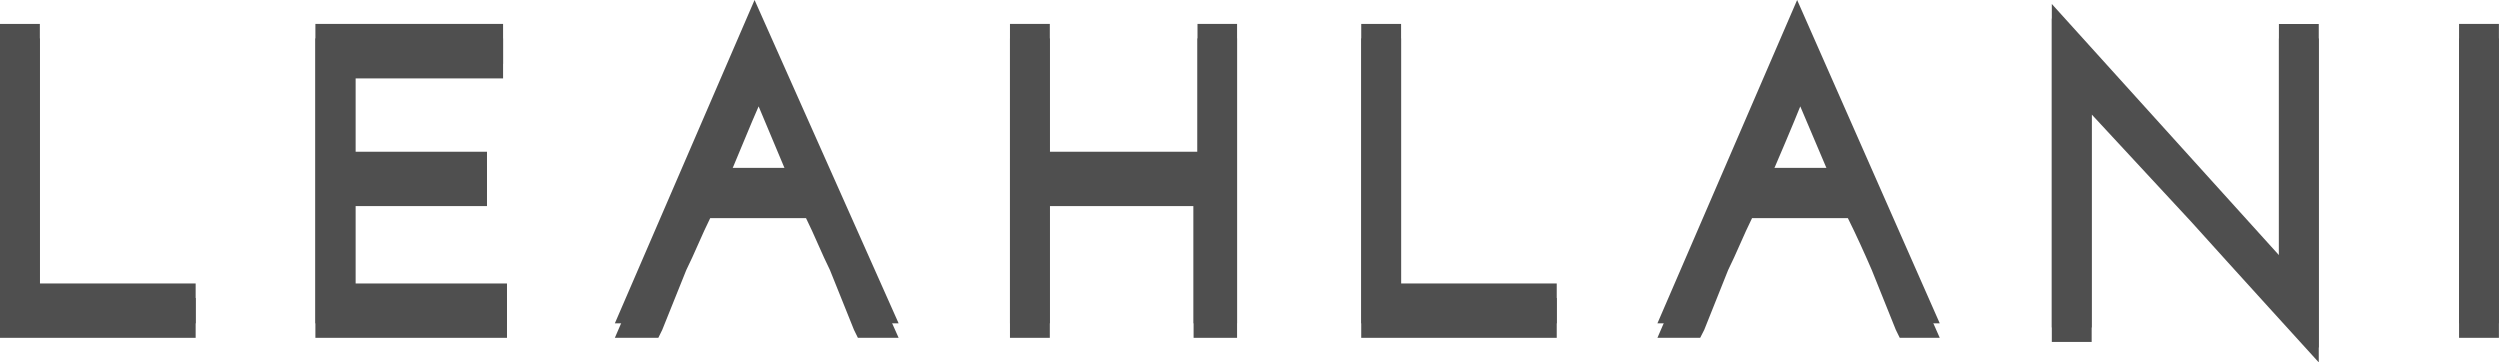
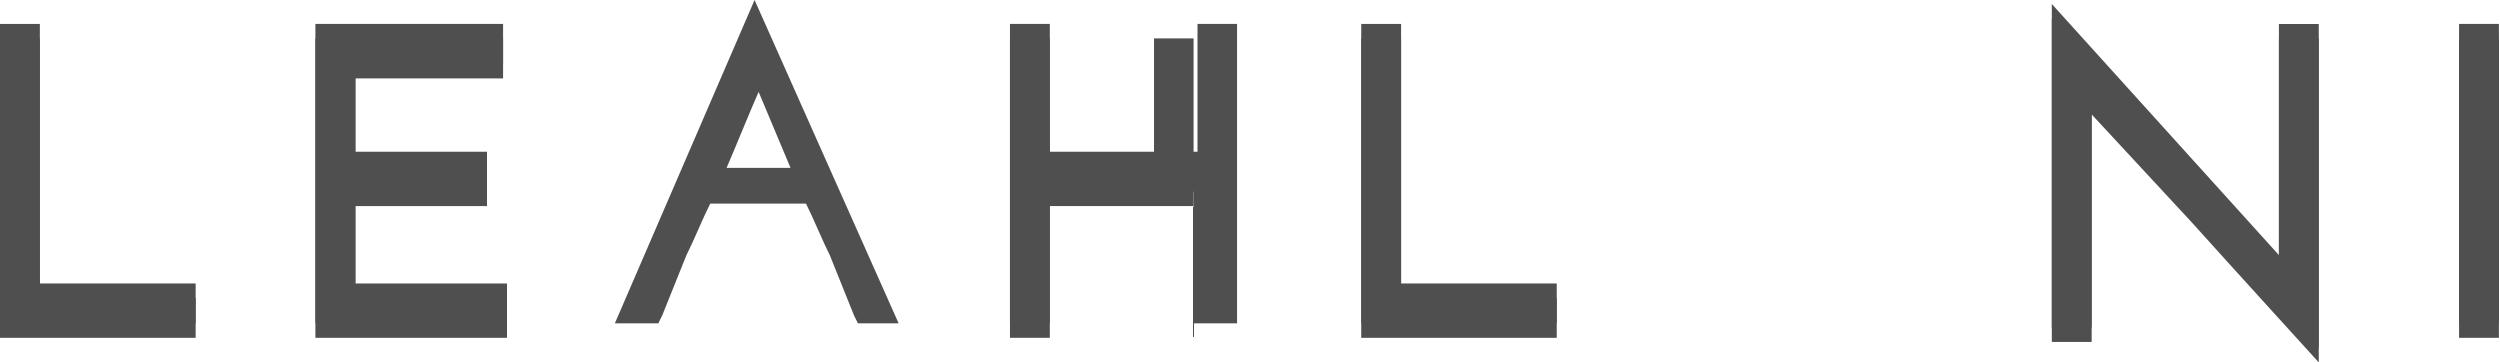
<svg xmlns="http://www.w3.org/2000/svg" width="138" height="20" viewBox="0 0 138 20">
  <g>
    <g>
      <g>
        <path fill="#4f4f4f" d="M2.2 2.12H0v16.528h10.8v-2.2H2.2V2.12" />
      </g>
      <g>
        <path fill="#4f4f4f" d="M19.618 11.376h7.264v-2.2h-7.264V4.328h8.152V2.12H17.41v16.528h10.576v-2.2h-8.368v-5.072" />
      </g>
      <g>
-         <path fill="#4f4f4f" d="M41.652.8l7.952 17.848h-2.248l-.216-.44c-.448-1.104-.888-2.2-1.328-3.304-.44-.88-.88-1.984-1.32-2.864h-5.288c-.44.88-.88 1.984-1.32 2.864-.44 1.104-.888 2.2-1.328 3.304l-.216.44h-2.4zm.224 5.072c-.328.722-1.352 3.24-1.768 4.194h3.528z" />
-       </g>
+         </g>
      <g>
-         <path fill="#4f4f4f" d="M66.102 9.176H57.95V2.12h-2.2v16.528h2.2v-7.272h7.936v7.272h2.4V2.12h-2.184v7.056" />
+         <path fill="#4f4f4f" d="M66.102 9.176H57.95V2.12h-2.2v16.528h2.2v-7.272h7.936v7.272V2.12h-2.184v7.056" />
      </g>
      <g>
        <path fill="#4f4f4f" d="M77.34 2.12h-2.2v16.528h10.792v-2.2H77.34V2.12" />
      </g>
      <g>
-         <path fill="#4f4f4f" d="M91.49 18.648L99.202.8l7.872 17.848h-2.208l-.216-.44c-.44-1.104-1.328-3.304-1.328-3.304-.416-.96-.88-1.984-1.32-2.864h-5.288c-.44.88-.88 1.984-1.32 2.864l-1.32 3.304-.224.44zm7.885-12.776c-.265.682-1.372 3.296-1.773 4.194h3.554z" />
-       </g>
+         </g>
      <g>
        <path fill="#4f4f4f" d="M125.82 14.908L113.26 1.02v17.856h2.2V6.316l5.512 5.944c1.984 2.208 7.024 7.744 7.024 7.744V2.124h-2.2v12.8" />
      </g>
      <g>
        <path fill="#4f4f4f" d="M135.74 18.648h2.2V2.12h-2.2v16.528z" />
      </g>
      <g>
        <path fill="#4f4f4f" d="M2.2 1.32H0v16.528h10.8v-2.2H2.2V1.32" />
      </g>
      <g>
        <path fill="#4f4f4f" d="M19.618 10.576h7.264v-2.2h-7.264V3.528h8.152V1.32H17.41v16.528h10.576v-2.2h-8.368v-5.072" />
      </g>
      <g>
        <path fill="#4f4f4f" d="M41.652 0l7.952 17.848h-2.248l-.216-.44c-.448-1.104-.888-2.2-1.328-3.304-.44-.88-.88-1.984-1.32-2.864h-5.288c-.44.88-.88 1.984-1.32 2.864-.44 1.104-.888 2.2-1.328 3.304l-.216.44h-2.4zm.224 5.072c-.328.722-1.352 3.24-1.768 4.194h3.528z" />
      </g>
      <g>
        <path fill="#4f4f4f" d="M66.102 8.376H57.95V1.32h-2.2v16.528h2.2v-7.272h7.936v7.272h2.4V1.32h-2.184v7.056" />
      </g>
      <g>
        <path fill="#4f4f4f" d="M77.34 1.32h-2.2v16.528h10.792v-2.2H77.34V1.32" />
      </g>
      <g>
-         <path fill="#4f4f4f" d="M91.49 17.848L99.202 0l7.872 17.848h-2.208l-.216-.44c-.44-1.104-1.328-3.304-1.328-3.304-.416-.96-.88-1.984-1.32-2.864h-5.288c-.44.88-.88 1.984-1.32 2.864l-1.32 3.304-.224.44zm7.885-12.776c-.265.682-1.372 3.296-1.773 4.194h3.554z" />
-       </g>
+         </g>
      <g>
        <path fill="#4f4f4f" d="M125.82 14.108L113.26.22v17.856h2.2V5.516l5.512 5.944c1.984 2.208 7.024 7.744 7.024 7.744V1.324h-2.2v12.8" />
      </g>
      <g>
        <path fill="#4f4f4f" d="M135.74 17.848h2.2V1.32h-2.2v16.528z" />
      </g>
    </g>
  </g>
</svg>